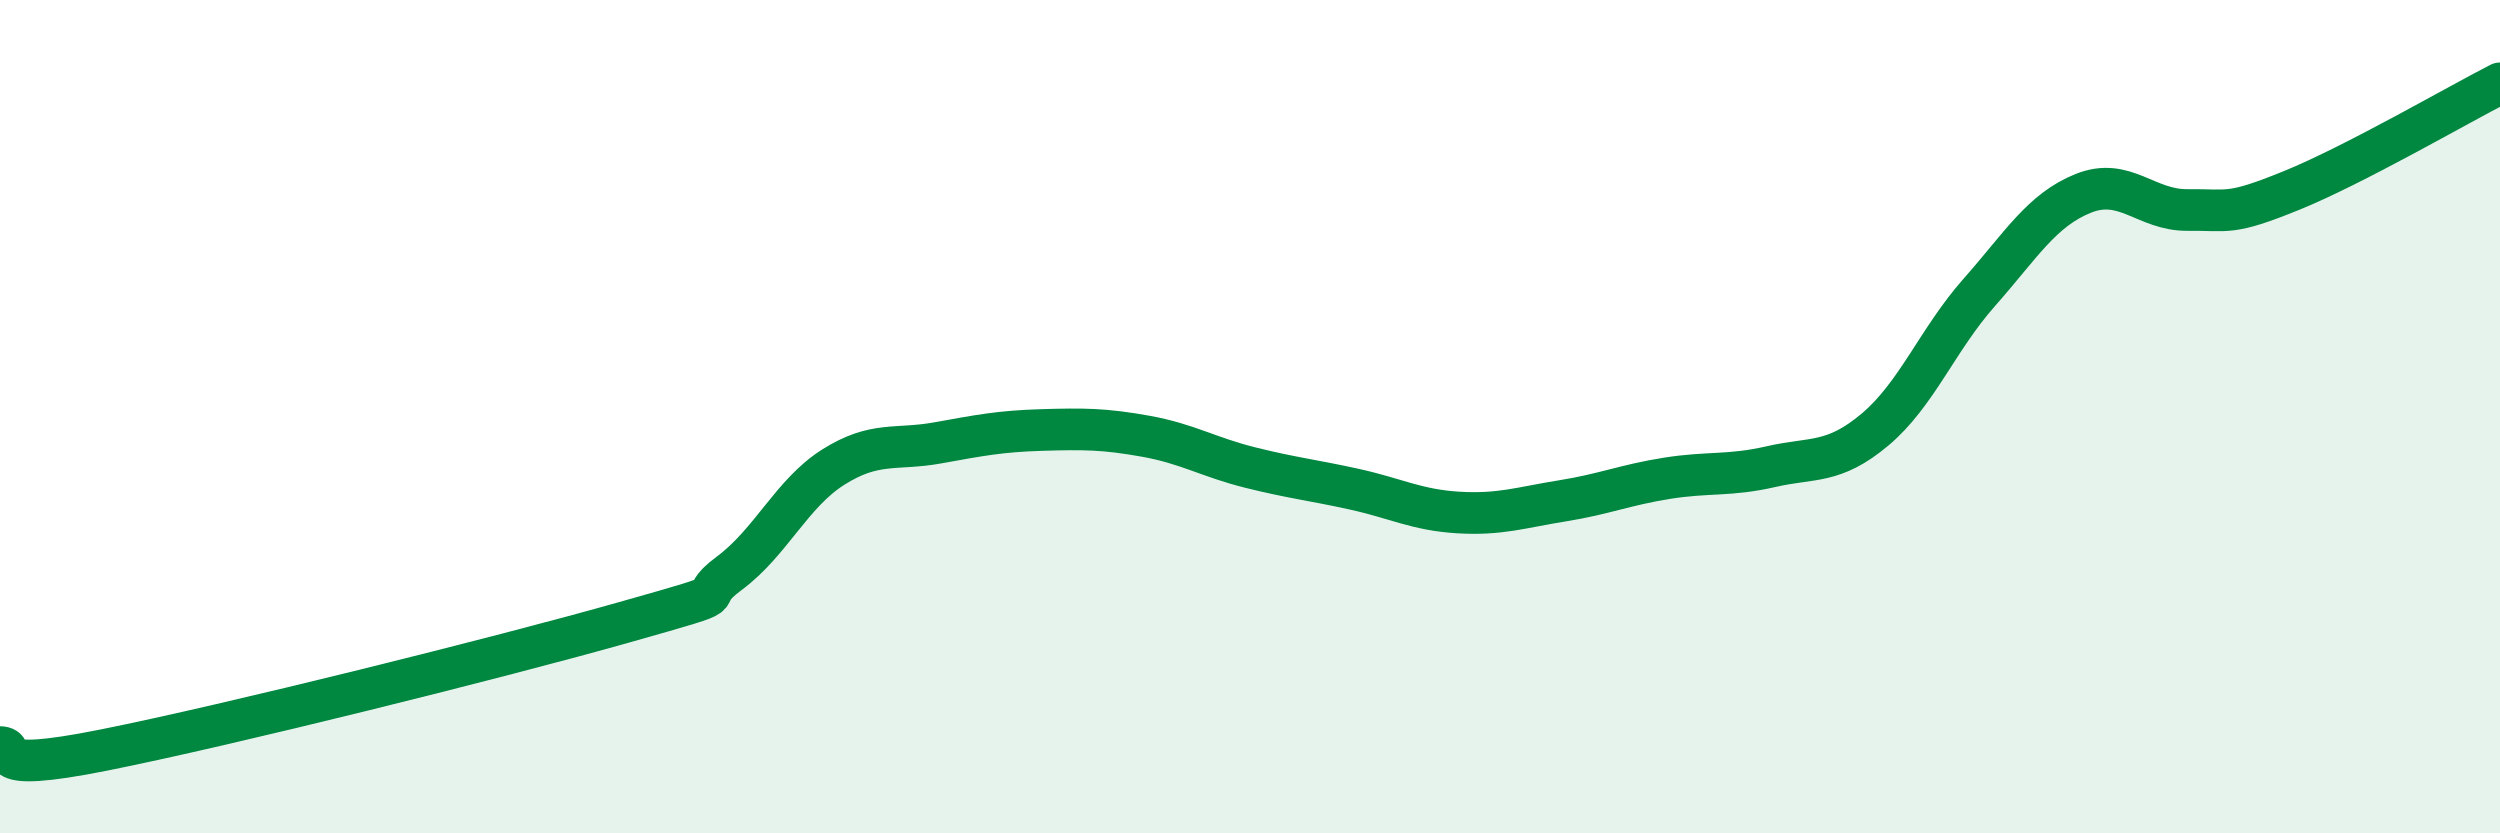
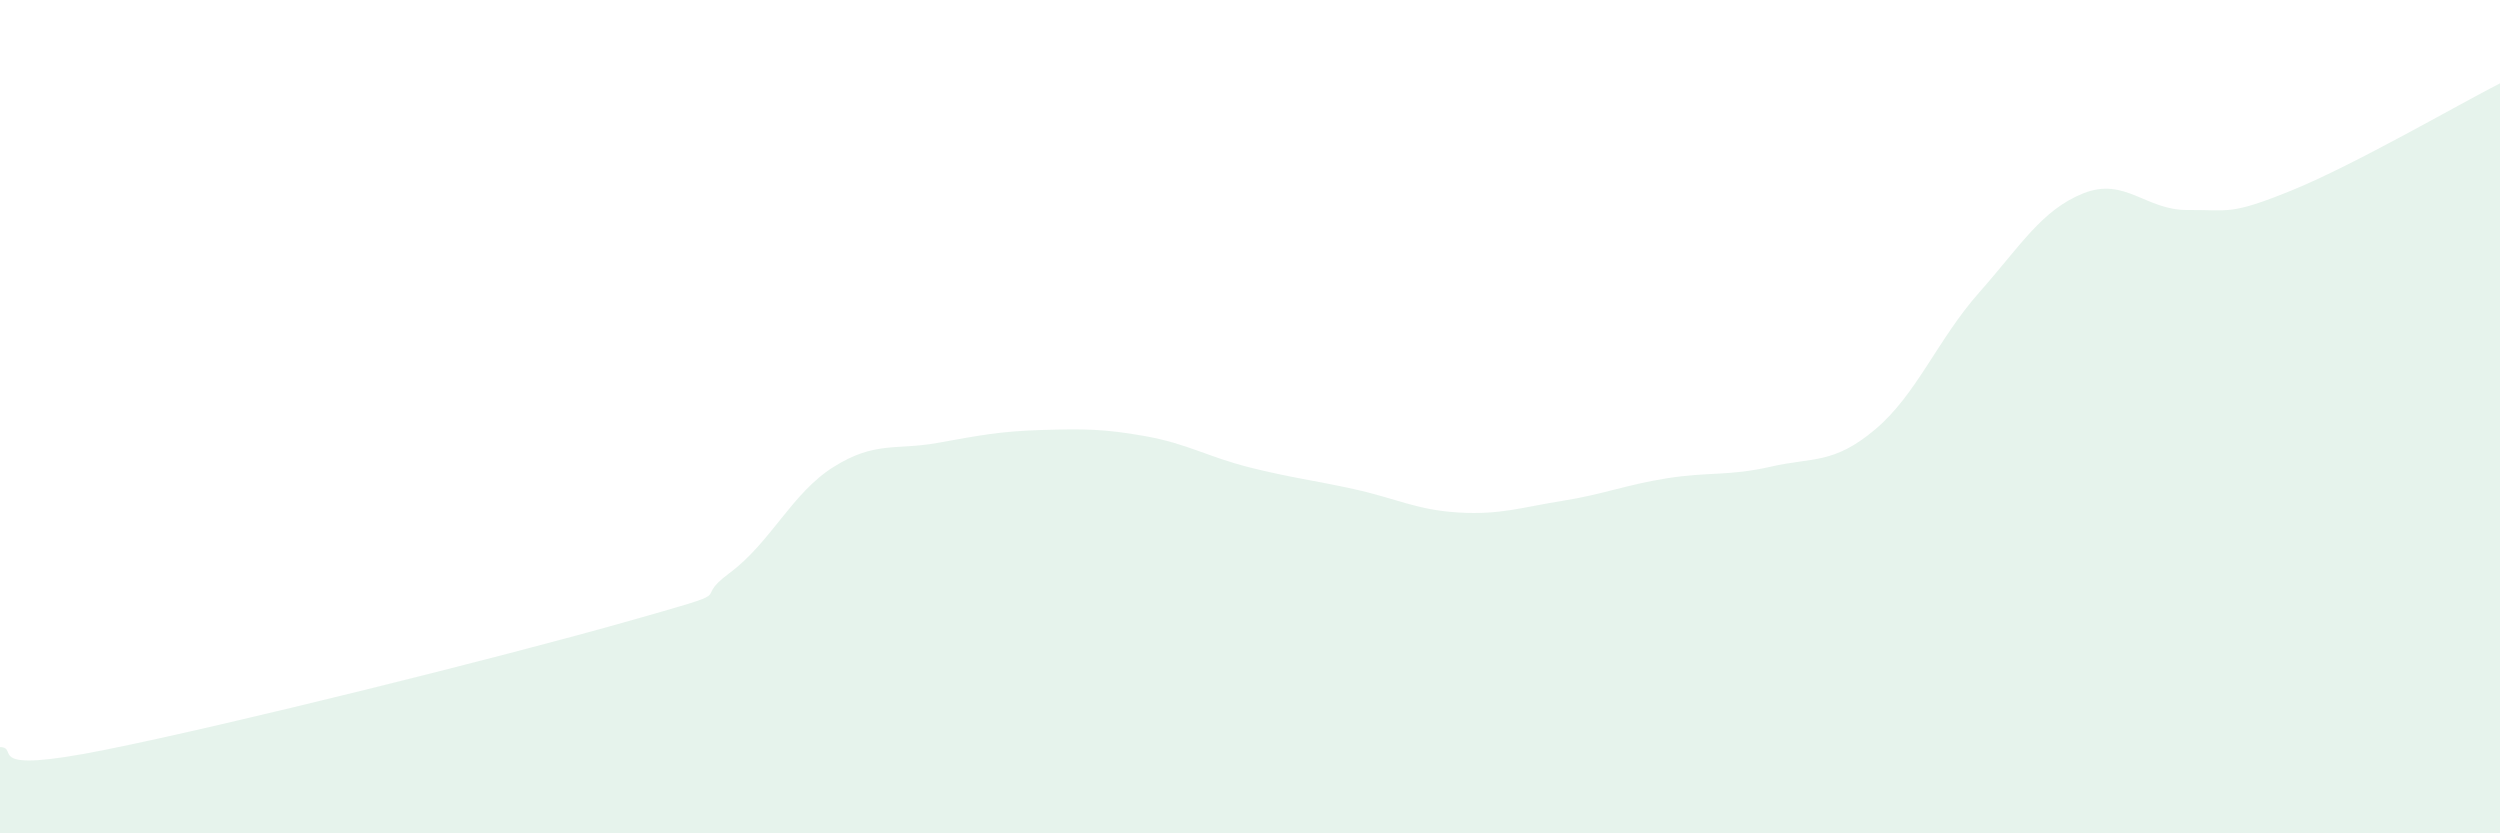
<svg xmlns="http://www.w3.org/2000/svg" width="60" height="20" viewBox="0 0 60 20">
  <path d="M 0,17.93 C 0.5,17.94 -0.5,18.6 2.5,18 C 5.5,17.4 12,15.78 15,14.93 C 18,14.08 16.5,14.5 17.5,13.76 C 18.5,13.02 19,11.84 20,11.21 C 21,10.58 21.5,10.81 22.5,10.63 C 23.5,10.45 24,10.35 25,10.32 C 26,10.29 26.5,10.29 27.5,10.47 C 28.5,10.65 29,10.97 30,11.22 C 31,11.47 31.5,11.52 32.5,11.74 C 33.5,11.96 34,12.24 35,12.3 C 36,12.36 36.5,12.18 37.5,12.02 C 38.5,11.86 39,11.64 40,11.48 C 41,11.32 41.5,11.43 42.5,11.2 C 43.5,10.97 44,11.15 45,10.31 C 46,9.47 46.5,8.15 47.5,7.02 C 48.5,5.89 49,5.04 50,4.64 C 51,4.24 51.5,5.05 52.5,5.04 C 53.5,5.03 53.5,5.18 55,4.57 C 56.5,3.96 59,2.51 60,2L60 20L0 20Z" fill="#008740" opacity="0.1" stroke-linecap="round" stroke-linejoin="round" />
-   <path d="M 0,17.93 C 0.5,17.94 -0.5,18.6 2.5,18 C 5.5,17.4 12,15.78 15,14.93 C 18,14.08 16.5,14.5 17.5,13.76 C 18.5,13.02 19,11.84 20,11.21 C 21,10.58 21.5,10.81 22.5,10.63 C 23.5,10.45 24,10.35 25,10.32 C 26,10.29 26.5,10.29 27.5,10.47 C 28.5,10.65 29,10.97 30,11.22 C 31,11.47 31.5,11.52 32.5,11.74 C 33.5,11.96 34,12.24 35,12.3 C 36,12.36 36.5,12.18 37.5,12.02 C 38.5,11.86 39,11.64 40,11.48 C 41,11.32 41.5,11.43 42.5,11.2 C 43.5,10.97 44,11.15 45,10.31 C 46,9.47 46.5,8.15 47.5,7.02 C 48.5,5.89 49,5.04 50,4.64 C 51,4.24 51.5,5.05 52.5,5.04 C 53.5,5.03 53.5,5.18 55,4.57 C 56.5,3.96 59,2.51 60,2" stroke="#008740" stroke-width="1" fill="none" stroke-linecap="round" stroke-linejoin="round" />
</svg>